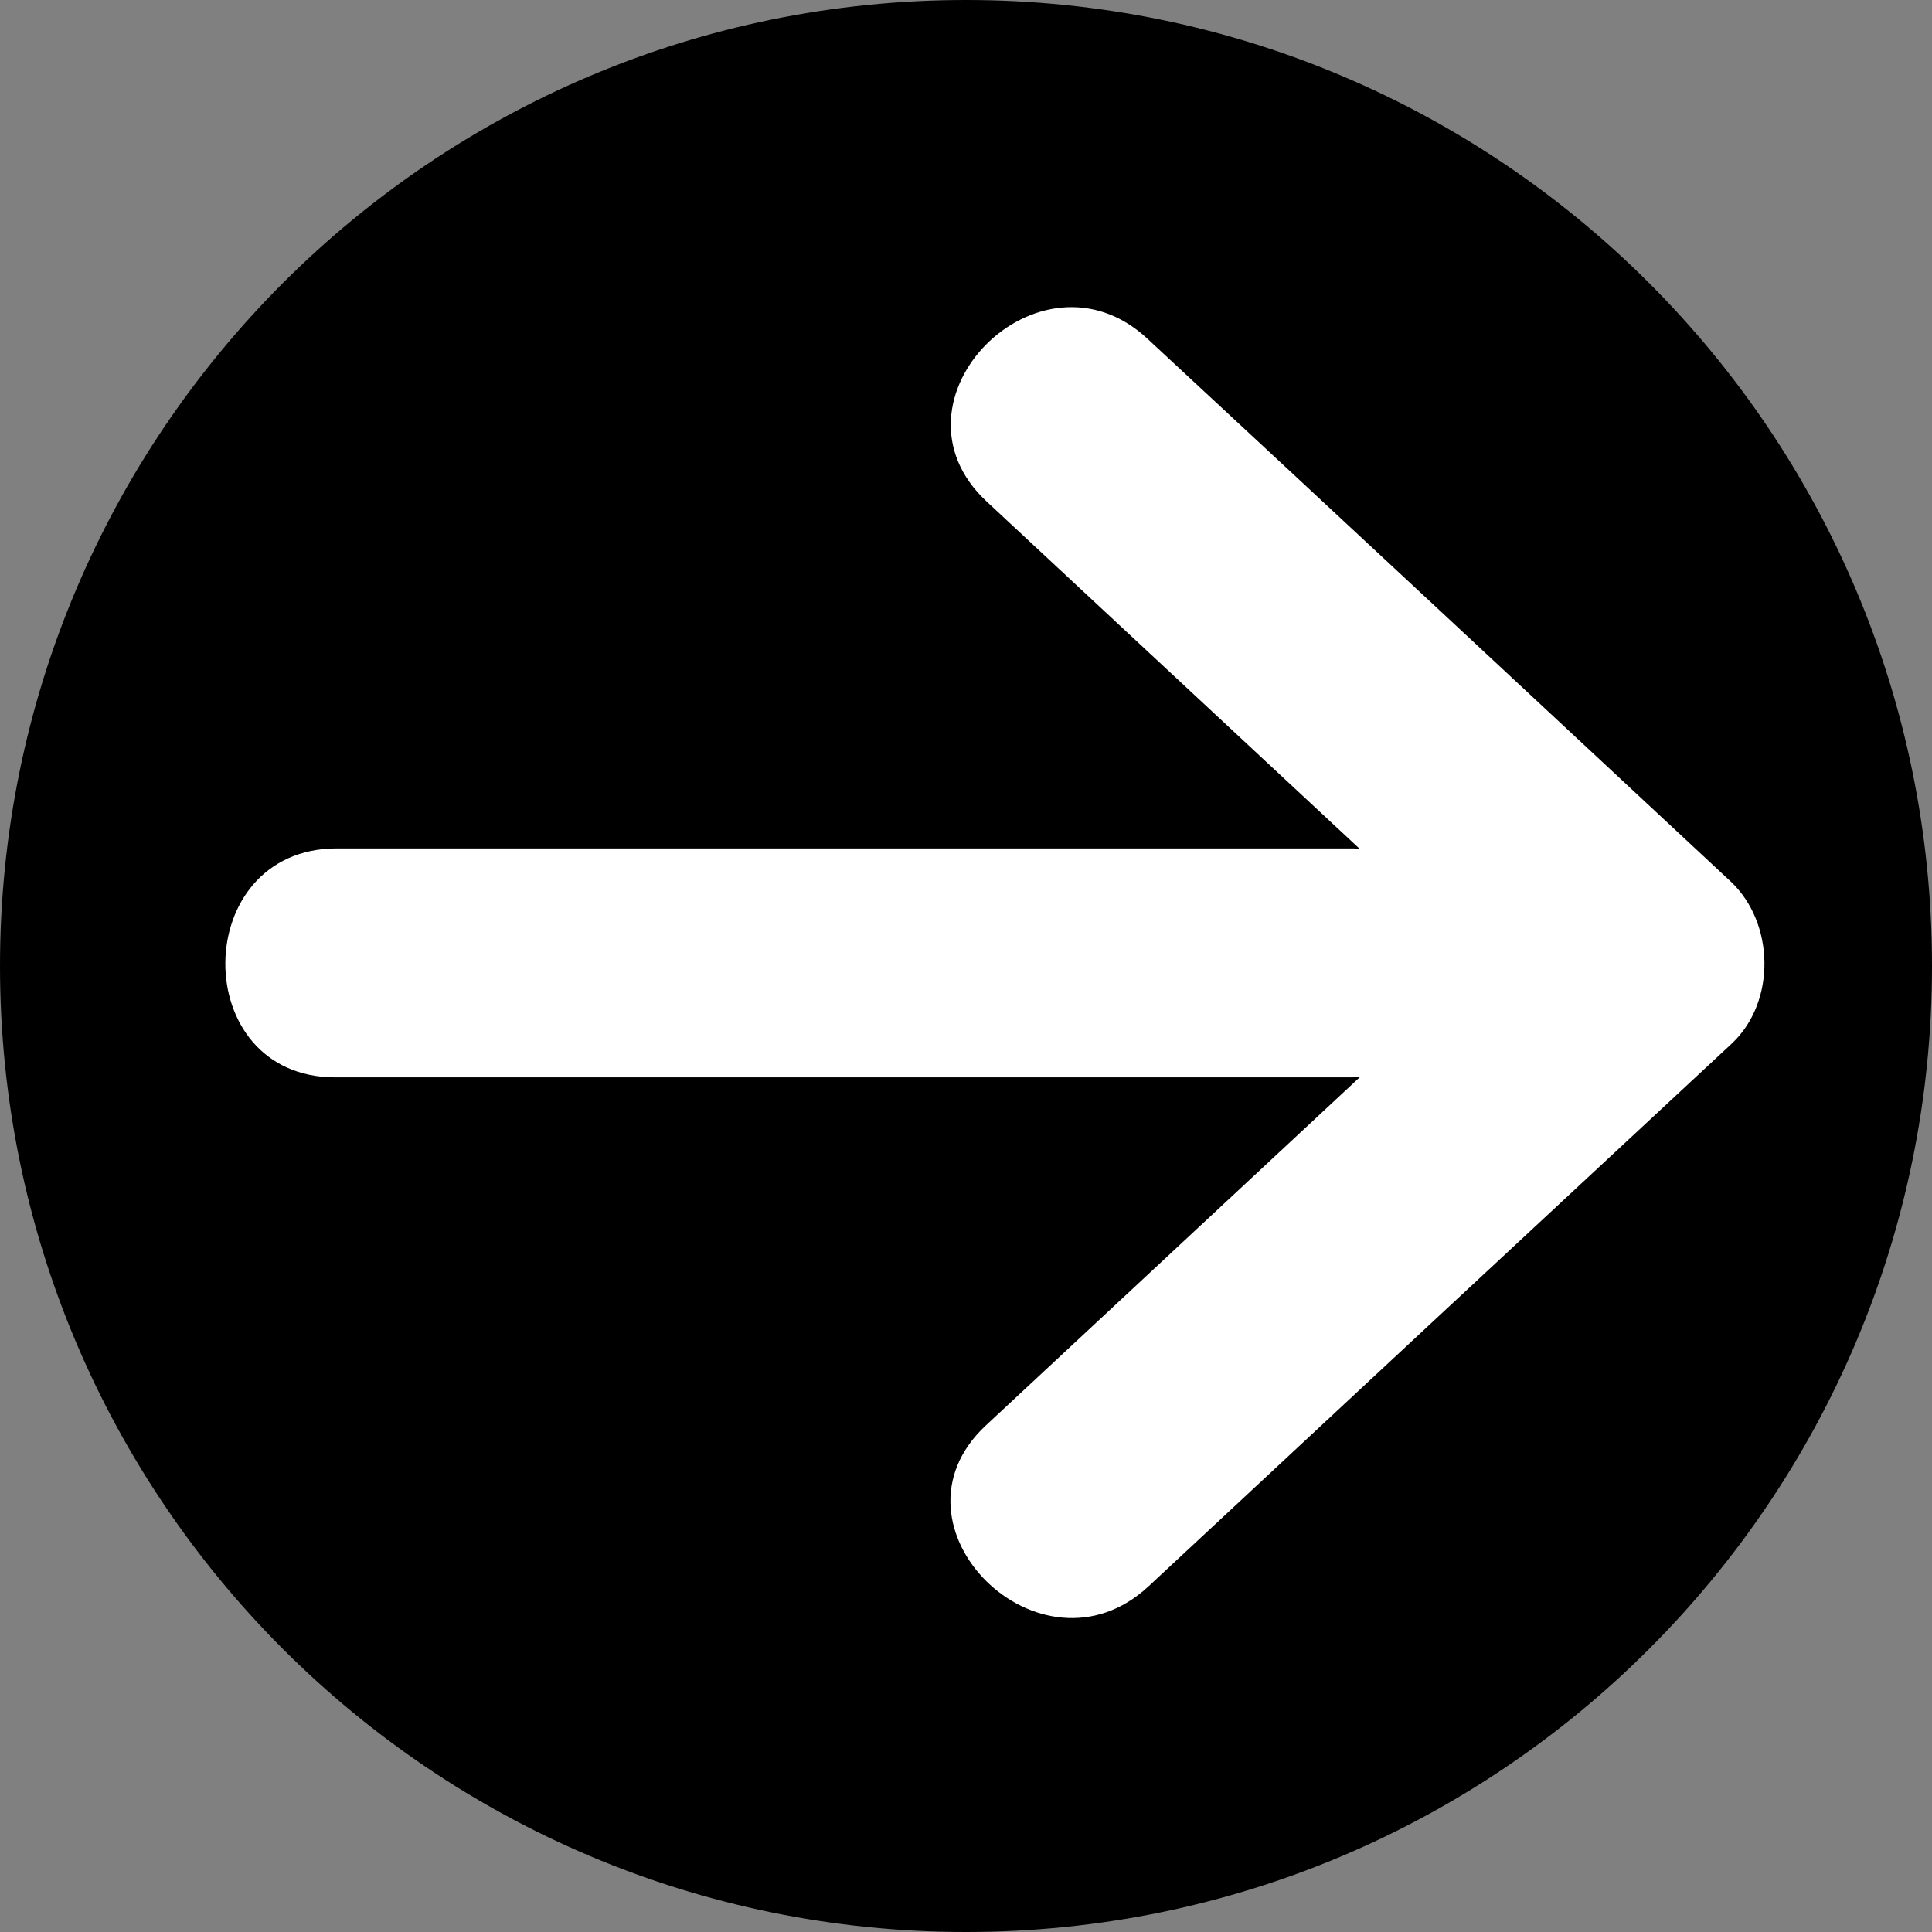
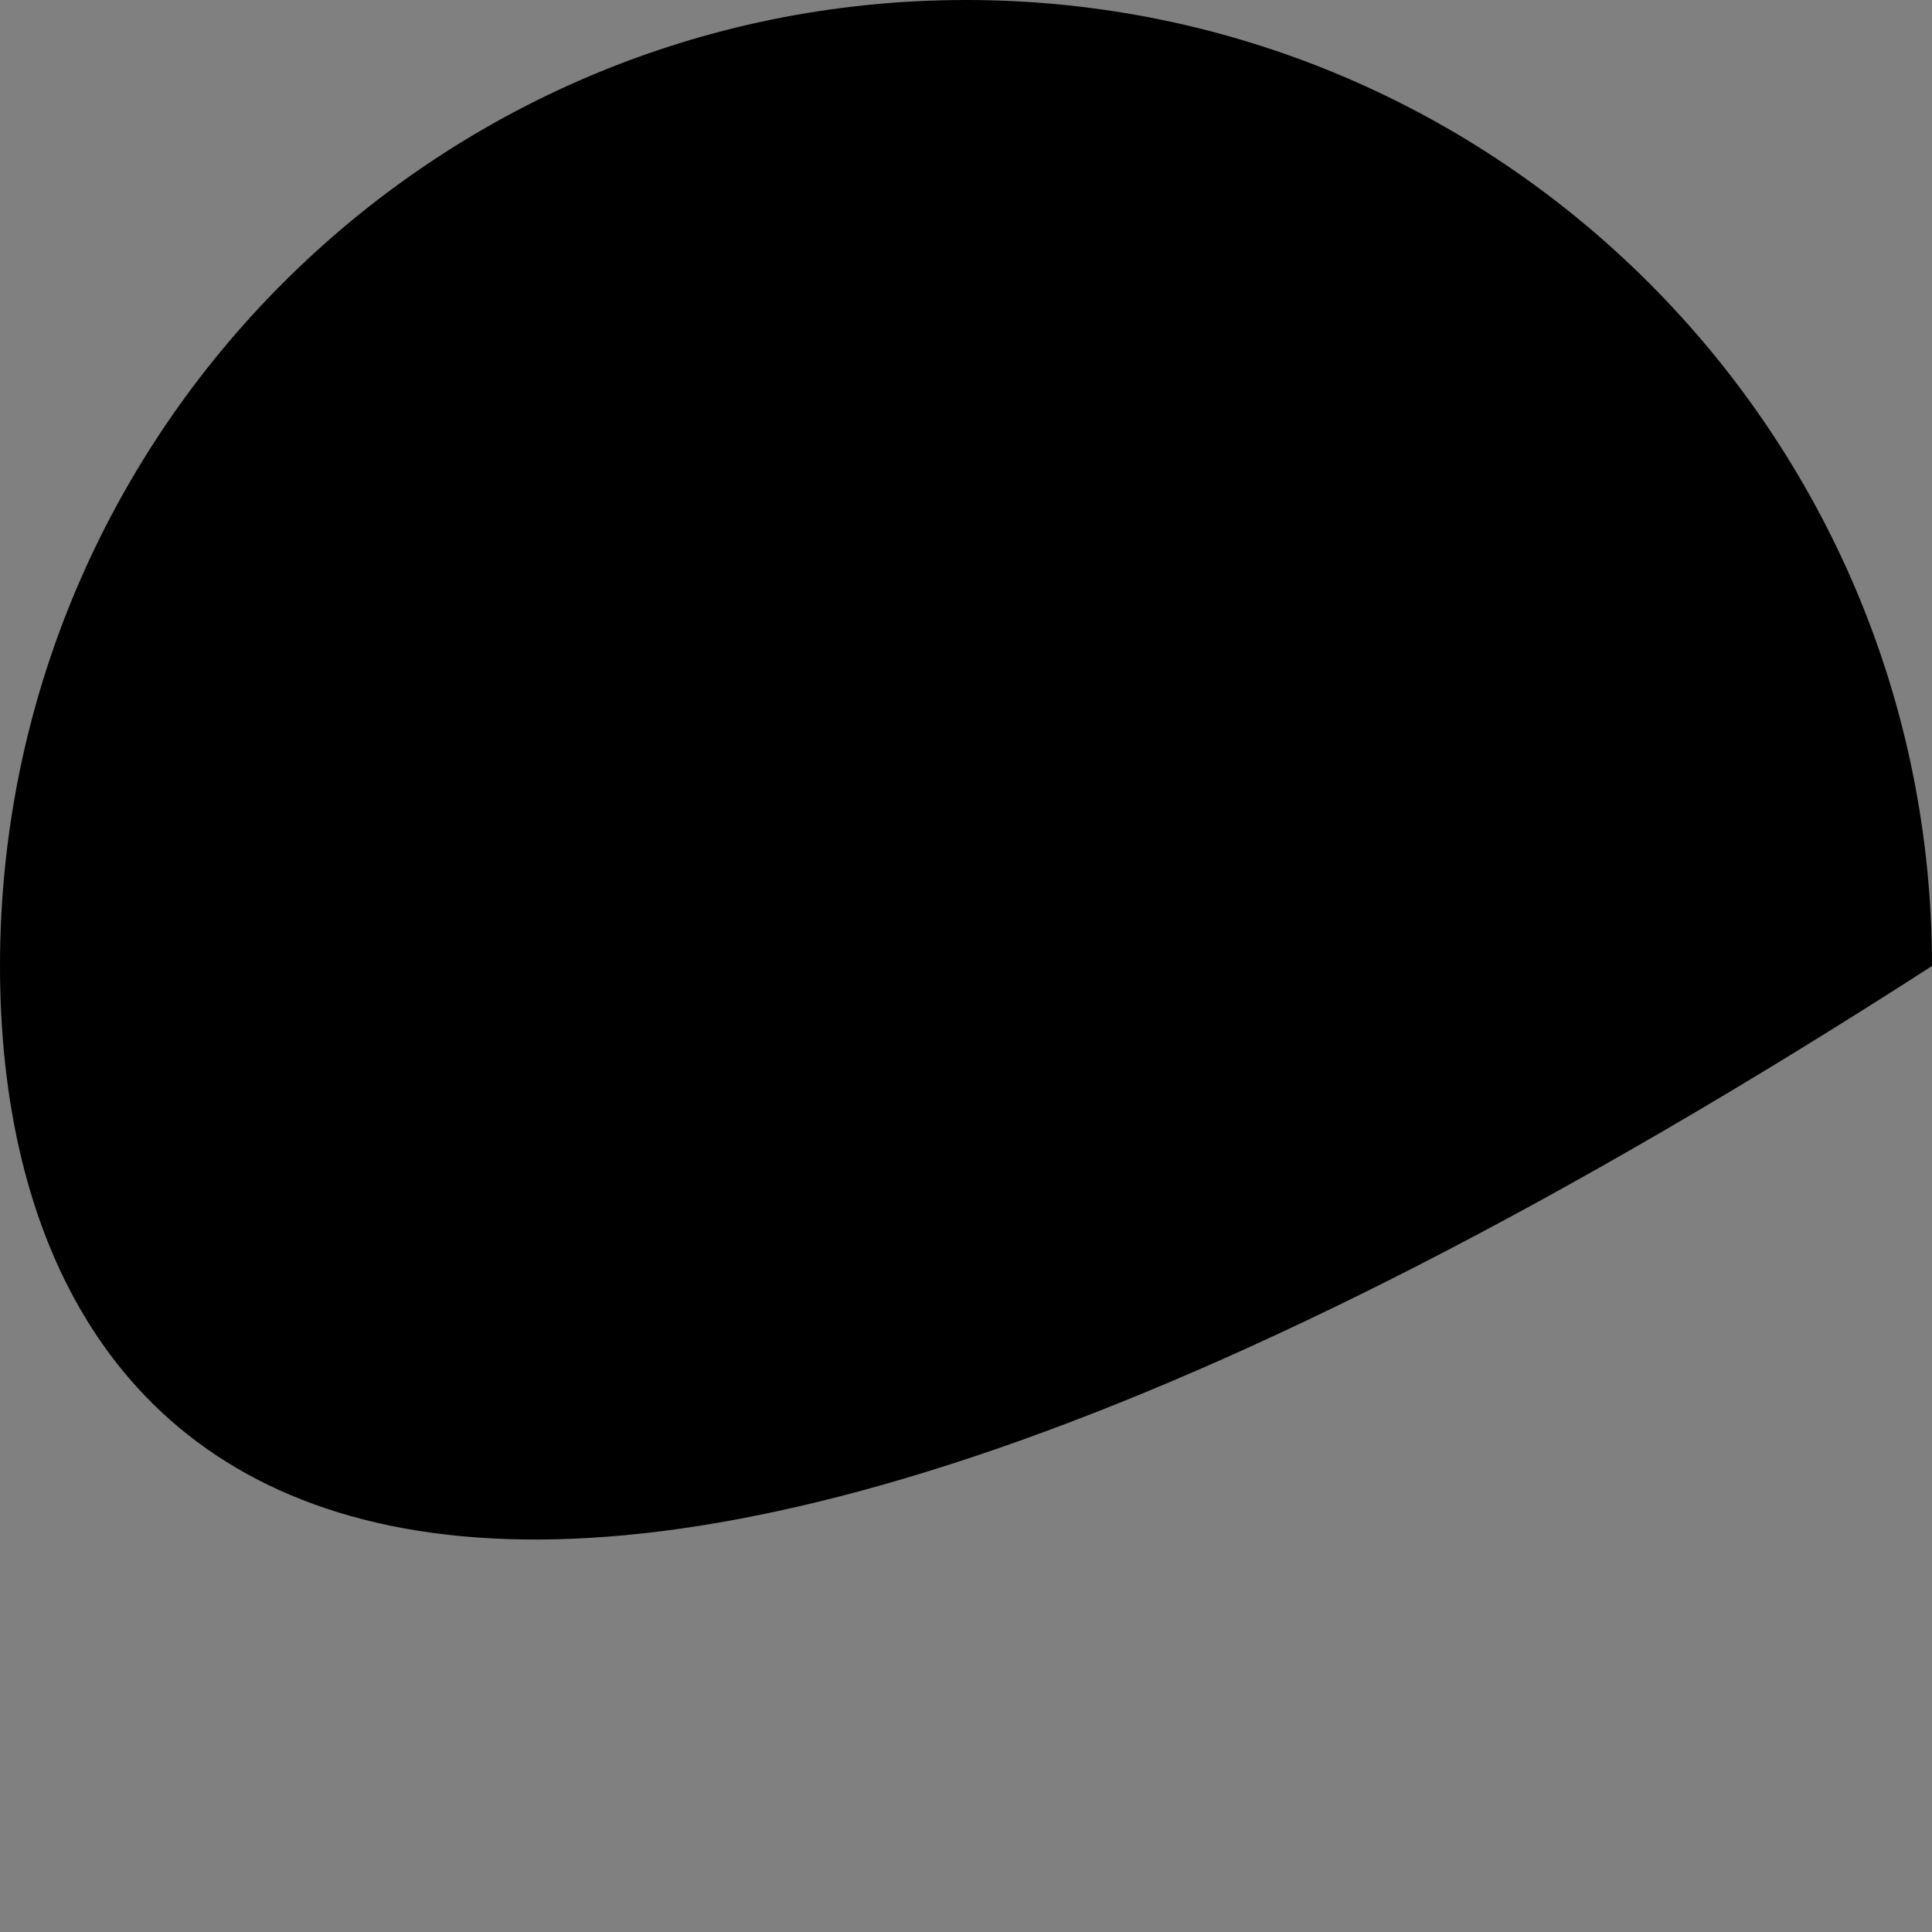
<svg xmlns="http://www.w3.org/2000/svg" fill="#000000" height="496.2" preserveAspectRatio="xMidYMid meet" version="1" viewBox="7.9 7.9 496.2 496.2" width="496.2" zoomAndPan="magnify">
  <rect x="7.9" y="7.9" width="496.2" height="496.2" fill="#808080" stroke="none" />
  <g id="change1_1">
-     <path d="M7.9,256C7.9,119,119,7.9,256,7.9C393,7.9,504.1,119,504.1,256c0,137-111.1,248.1-248.1,248.1C119,504.1,7.9,393,7.9,256z" fill="#000000" />
+     <path d="M7.9,256C7.9,119,119,7.9,256,7.9C393,7.9,504.1,119,504.1,256C119,504.1,7.9,393,7.9,256z" fill="#000000" />
  </g>
  <g id="change2_1">
-     <path d="M452.4,234.3c-49.9-46.5-99.8-93-149.8-139.4c-27.7-25.8-69.1,15.9-41.3,41.8c31.9,29.7,63.9,59.5,95.8,89.2c-0.5,0-1-0.1-1.6-0.1c-87,0-174.1,0-261.1,0c-37.9,0-38.3,58.8-0.4,58.8c87,0,174.1,0,261.1,0c0.7,0,1.4-0.1,2.1-0.1c-32,29.8-64.1,59.7-96.1,89.5c-27.7,25.8,14.1,67.1,41.8,41.3c49.9-46.5,99.8-92.9,149.8-139.4C464.1,265.2,463.7,244.9,452.4,234.3z" fill="#ffffff" />
-   </g>
+     </g>
</svg>